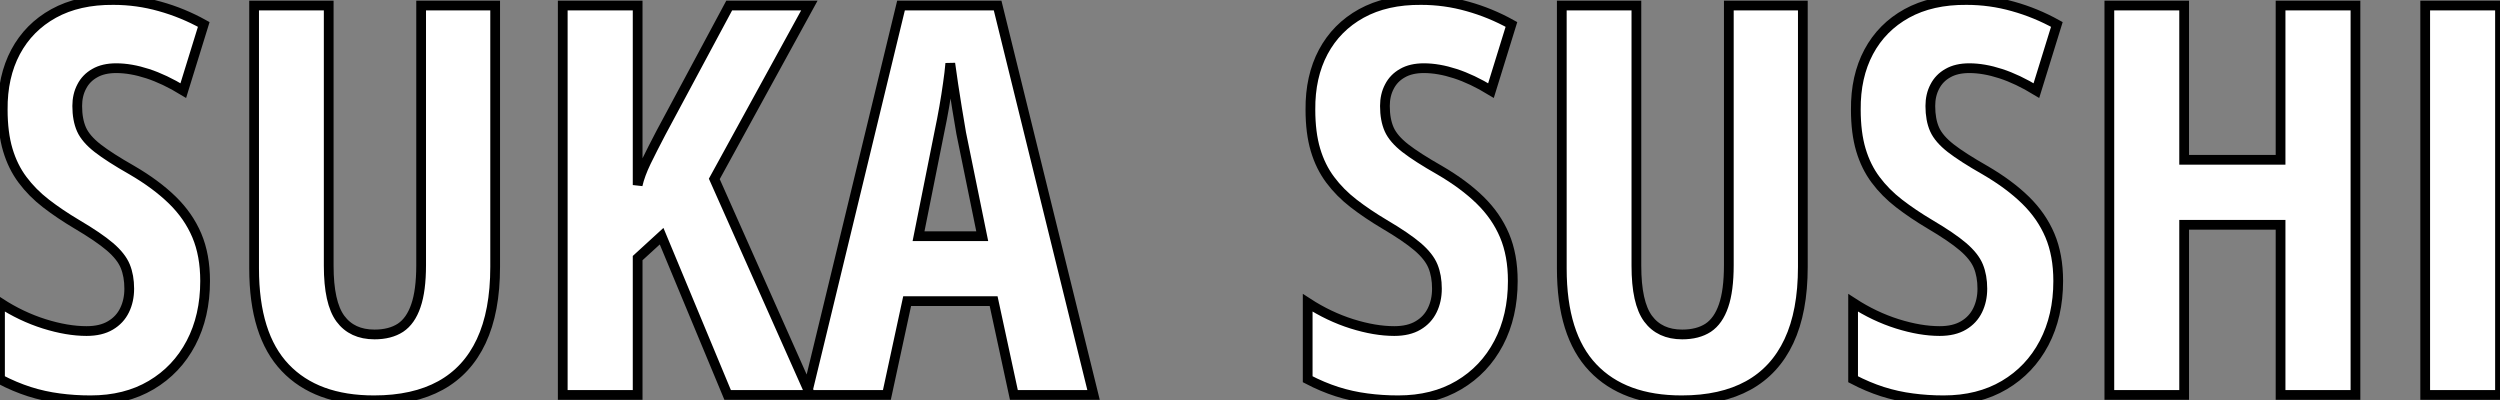
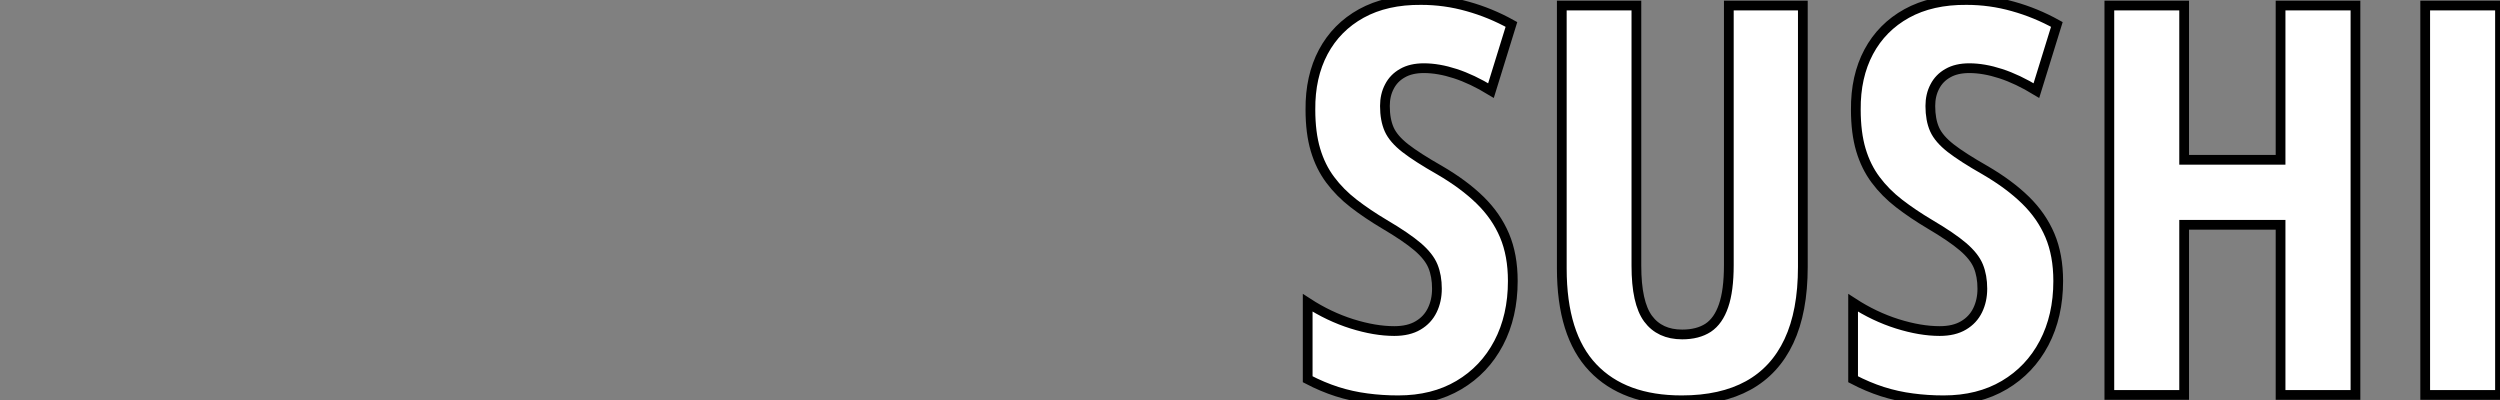
<svg xmlns="http://www.w3.org/2000/svg" viewBox="1.191 8.423 256.686 41.101">
  <rect x="1.191" y="8.423" width="256.686" height="41.101" fill="#808080" stroke="none" />
-   <path d="M22.86-11.70L22.86-11.70Q22.86-8.09 21.41-5.33Q19.96-2.57 17.32-1.01Q14.68 0.55 11.10 0.55L11.10 0.55Q9.43 0.55 7.88 0.34Q6.32 0.14 4.81-0.34Q3.31-0.82 1.80-1.61L1.80-1.61L1.80-9.46Q3.99-8.04 6.34-7.30Q8.70-6.56 10.69-6.56L10.69-6.56Q12.17-6.56 13.14-7.14Q14.11-7.71 14.59-8.70Q15.07-9.68 15.07-10.91L15.07-10.91Q15.07-12.22 14.66-13.22Q14.25-14.22 13.08-15.22Q11.92-16.21 9.68-17.53L9.68-17.53Q7.93-18.57 6.52-19.66Q5.11-20.75 4.12-22.08Q3.12-23.41 2.60-25.16Q2.08-26.91 2.08-29.29L2.08-29.29Q2.05-32.68 3.40-35.22Q4.76-37.76 7.31-39.17Q9.87-40.58 13.45-40.55L13.45-40.55Q15.89-40.55 18.22-39.89Q20.56-39.24 22.72-38.04L22.72-38.04L20.62-31.25Q18.68-32.43 16.95-32.99Q15.23-33.55 13.73-33.55L13.73-33.55Q12.41-33.55 11.53-33.04Q10.64-32.54 10.19-31.66Q9.73-30.79 9.73-29.67L9.73-29.67Q9.73-28.25 10.17-27.26Q10.61-26.28 11.83-25.33Q13.04-24.39 15.34-23.08L15.34-23.08Q17.83-21.63 19.50-20.00Q21.16-18.38 22.01-16.37Q22.86-14.36 22.86-11.70ZM45.04-39.98L52.64-39.98L52.64-13.15Q52.64-8.56 51.21-5.52Q49.79-2.49 47.03-0.97Q44.27 0.55 40.20 0.55L40.20 0.55Q34.26 0.55 31.08-2.80Q27.89-6.15 27.89-12.99L27.89-12.99L27.89-39.98L35.55-39.98L35.55-13.26Q35.55-9.46 36.75-7.83Q37.95-6.21 40.25-6.21L40.25-6.21Q41.86-6.21 42.92-6.90Q43.97-7.60 44.50-9.16Q45.04-10.72 45.04-13.32L45.04-13.32L45.04-39.98ZM75.14-22.18L85.01 0L76.51 0L69.73-16.30L67.27-14.05L67.27 0L59.58 0L59.58-39.98L67.27-39.98L67.27-21.55Q67.51-22.61 68.15-23.94Q68.80-25.27 69.67-26.93L69.67-26.93L76.67-39.98L84.90-39.98L75.14-22.18ZM114.08 0L105.90 0L103.82-9.63L94.94-9.63L92.86 0L84.63 0L94.31-39.98L104.23-39.98L114.08 0ZM96.11-16.30L102.65-16.30L100.49-26.88Q100.27-28.19 100.06-29.45Q99.86-30.71 99.68-31.87Q99.50-33.03 99.37-34.04L99.37-34.04Q99.29-33.09 99.12-31.94Q98.96-30.79 98.74-29.53Q98.52-28.27 98.25-26.99L98.25-26.99L96.11-16.30Z" fill="white" stroke="black" transform="translate(0 0) scale(1 1) translate(-0.609 48.973)" />
  <path d="M22.86-11.70L22.86-11.70Q22.86-8.09 21.41-5.33Q19.96-2.57 17.32-1.01Q14.68 0.55 11.10 0.55L11.10 0.55Q9.43 0.55 7.88 0.34Q6.32 0.14 4.81-0.34Q3.31-0.82 1.80-1.61L1.80-1.61L1.80-9.46Q3.99-8.04 6.34-7.30Q8.70-6.56 10.69-6.56L10.69-6.56Q12.17-6.56 13.14-7.14Q14.11-7.71 14.59-8.70Q15.07-9.68 15.07-10.91L15.07-10.91Q15.07-12.22 14.66-13.22Q14.25-14.22 13.08-15.22Q11.92-16.21 9.68-17.53L9.68-17.53Q7.93-18.57 6.52-19.66Q5.11-20.75 4.12-22.08Q3.12-23.41 2.60-25.16Q2.08-26.91 2.08-29.29L2.08-29.29Q2.05-32.68 3.40-35.22Q4.76-37.76 7.31-39.17Q9.87-40.58 13.45-40.55L13.45-40.55Q15.89-40.55 18.22-39.89Q20.56-39.24 22.72-38.04L22.72-38.04L20.62-31.25Q18.68-32.43 16.95-32.99Q15.23-33.55 13.73-33.55L13.73-33.55Q12.41-33.55 11.53-33.04Q10.64-32.54 10.19-31.66Q9.73-30.79 9.73-29.67L9.73-29.67Q9.73-28.25 10.17-27.26Q10.61-26.28 11.83-25.33Q13.04-24.39 15.34-23.08L15.34-23.08Q17.83-21.63 19.50-20.00Q21.16-18.38 22.01-16.37Q22.86-14.36 22.86-11.70ZM45.04-39.98L52.64-39.98L52.64-13.15Q52.64-8.56 51.21-5.52Q49.79-2.49 47.03-0.97Q44.27 0.55 40.20 0.55L40.20 0.55Q34.26 0.55 31.08-2.80Q27.89-6.15 27.89-12.99L27.89-12.99L27.89-39.98L35.55-39.98L35.55-13.26Q35.55-9.46 36.75-7.83Q37.95-6.21 40.25-6.21L40.25-6.21Q41.86-6.21 42.92-6.90Q43.97-7.60 44.50-9.16Q45.04-10.72 45.04-13.32L45.04-13.32L45.04-39.98ZM78.86-11.70L78.86-11.70Q78.86-8.09 77.41-5.33Q75.96-2.57 73.32-1.01Q70.68 0.55 67.10 0.55L67.10 0.55Q65.43 0.55 63.88 0.34Q62.32 0.14 60.81-0.34Q59.31-0.82 57.80-1.61L57.80-1.61L57.80-9.46Q59.99-8.04 62.34-7.30Q64.70-6.56 66.69-6.56L66.69-6.56Q68.17-6.56 69.14-7.14Q70.11-7.71 70.59-8.70Q71.07-9.68 71.07-10.91L71.07-10.91Q71.07-12.22 70.66-13.22Q70.25-14.22 69.08-15.22Q67.92-16.21 65.68-17.53L65.68-17.53Q63.93-18.57 62.52-19.66Q61.11-20.75 60.12-22.08Q59.12-23.41 58.60-25.16Q58.08-26.91 58.08-29.29L58.08-29.29Q58.05-32.68 59.40-35.22Q60.76-37.76 63.31-39.17Q65.87-40.58 69.45-40.55L69.45-40.55Q71.89-40.55 74.22-39.89Q76.56-39.24 78.72-38.04L78.72-38.04L76.62-31.25Q74.68-32.43 72.95-32.99Q71.23-33.55 69.73-33.55L69.73-33.55Q68.41-33.55 67.53-33.04Q66.64-32.54 66.19-31.66Q65.73-30.79 65.73-29.67L65.73-29.67Q65.73-28.25 66.17-27.26Q66.61-26.28 67.83-25.33Q69.04-24.39 71.34-23.08L71.34-23.08Q73.83-21.63 75.50-20.00Q77.16-18.38 78.01-16.37Q78.86-14.36 78.86-11.70ZM109.38-39.98L109.38 0L101.69 0L101.69-17.47L91.79-17.47L91.79 0L84.11 0L84.11-39.98L91.79-39.98L91.79-24.14L101.69-24.14L101.69-39.98L109.38-39.98ZM124.22 0L116.54 0L116.54-39.98L124.22-39.98L124.22 0Z" fill="white" stroke="black" transform="translate(134.266 0) scale(1 1) translate(-0.609 48.973)" />
</svg>